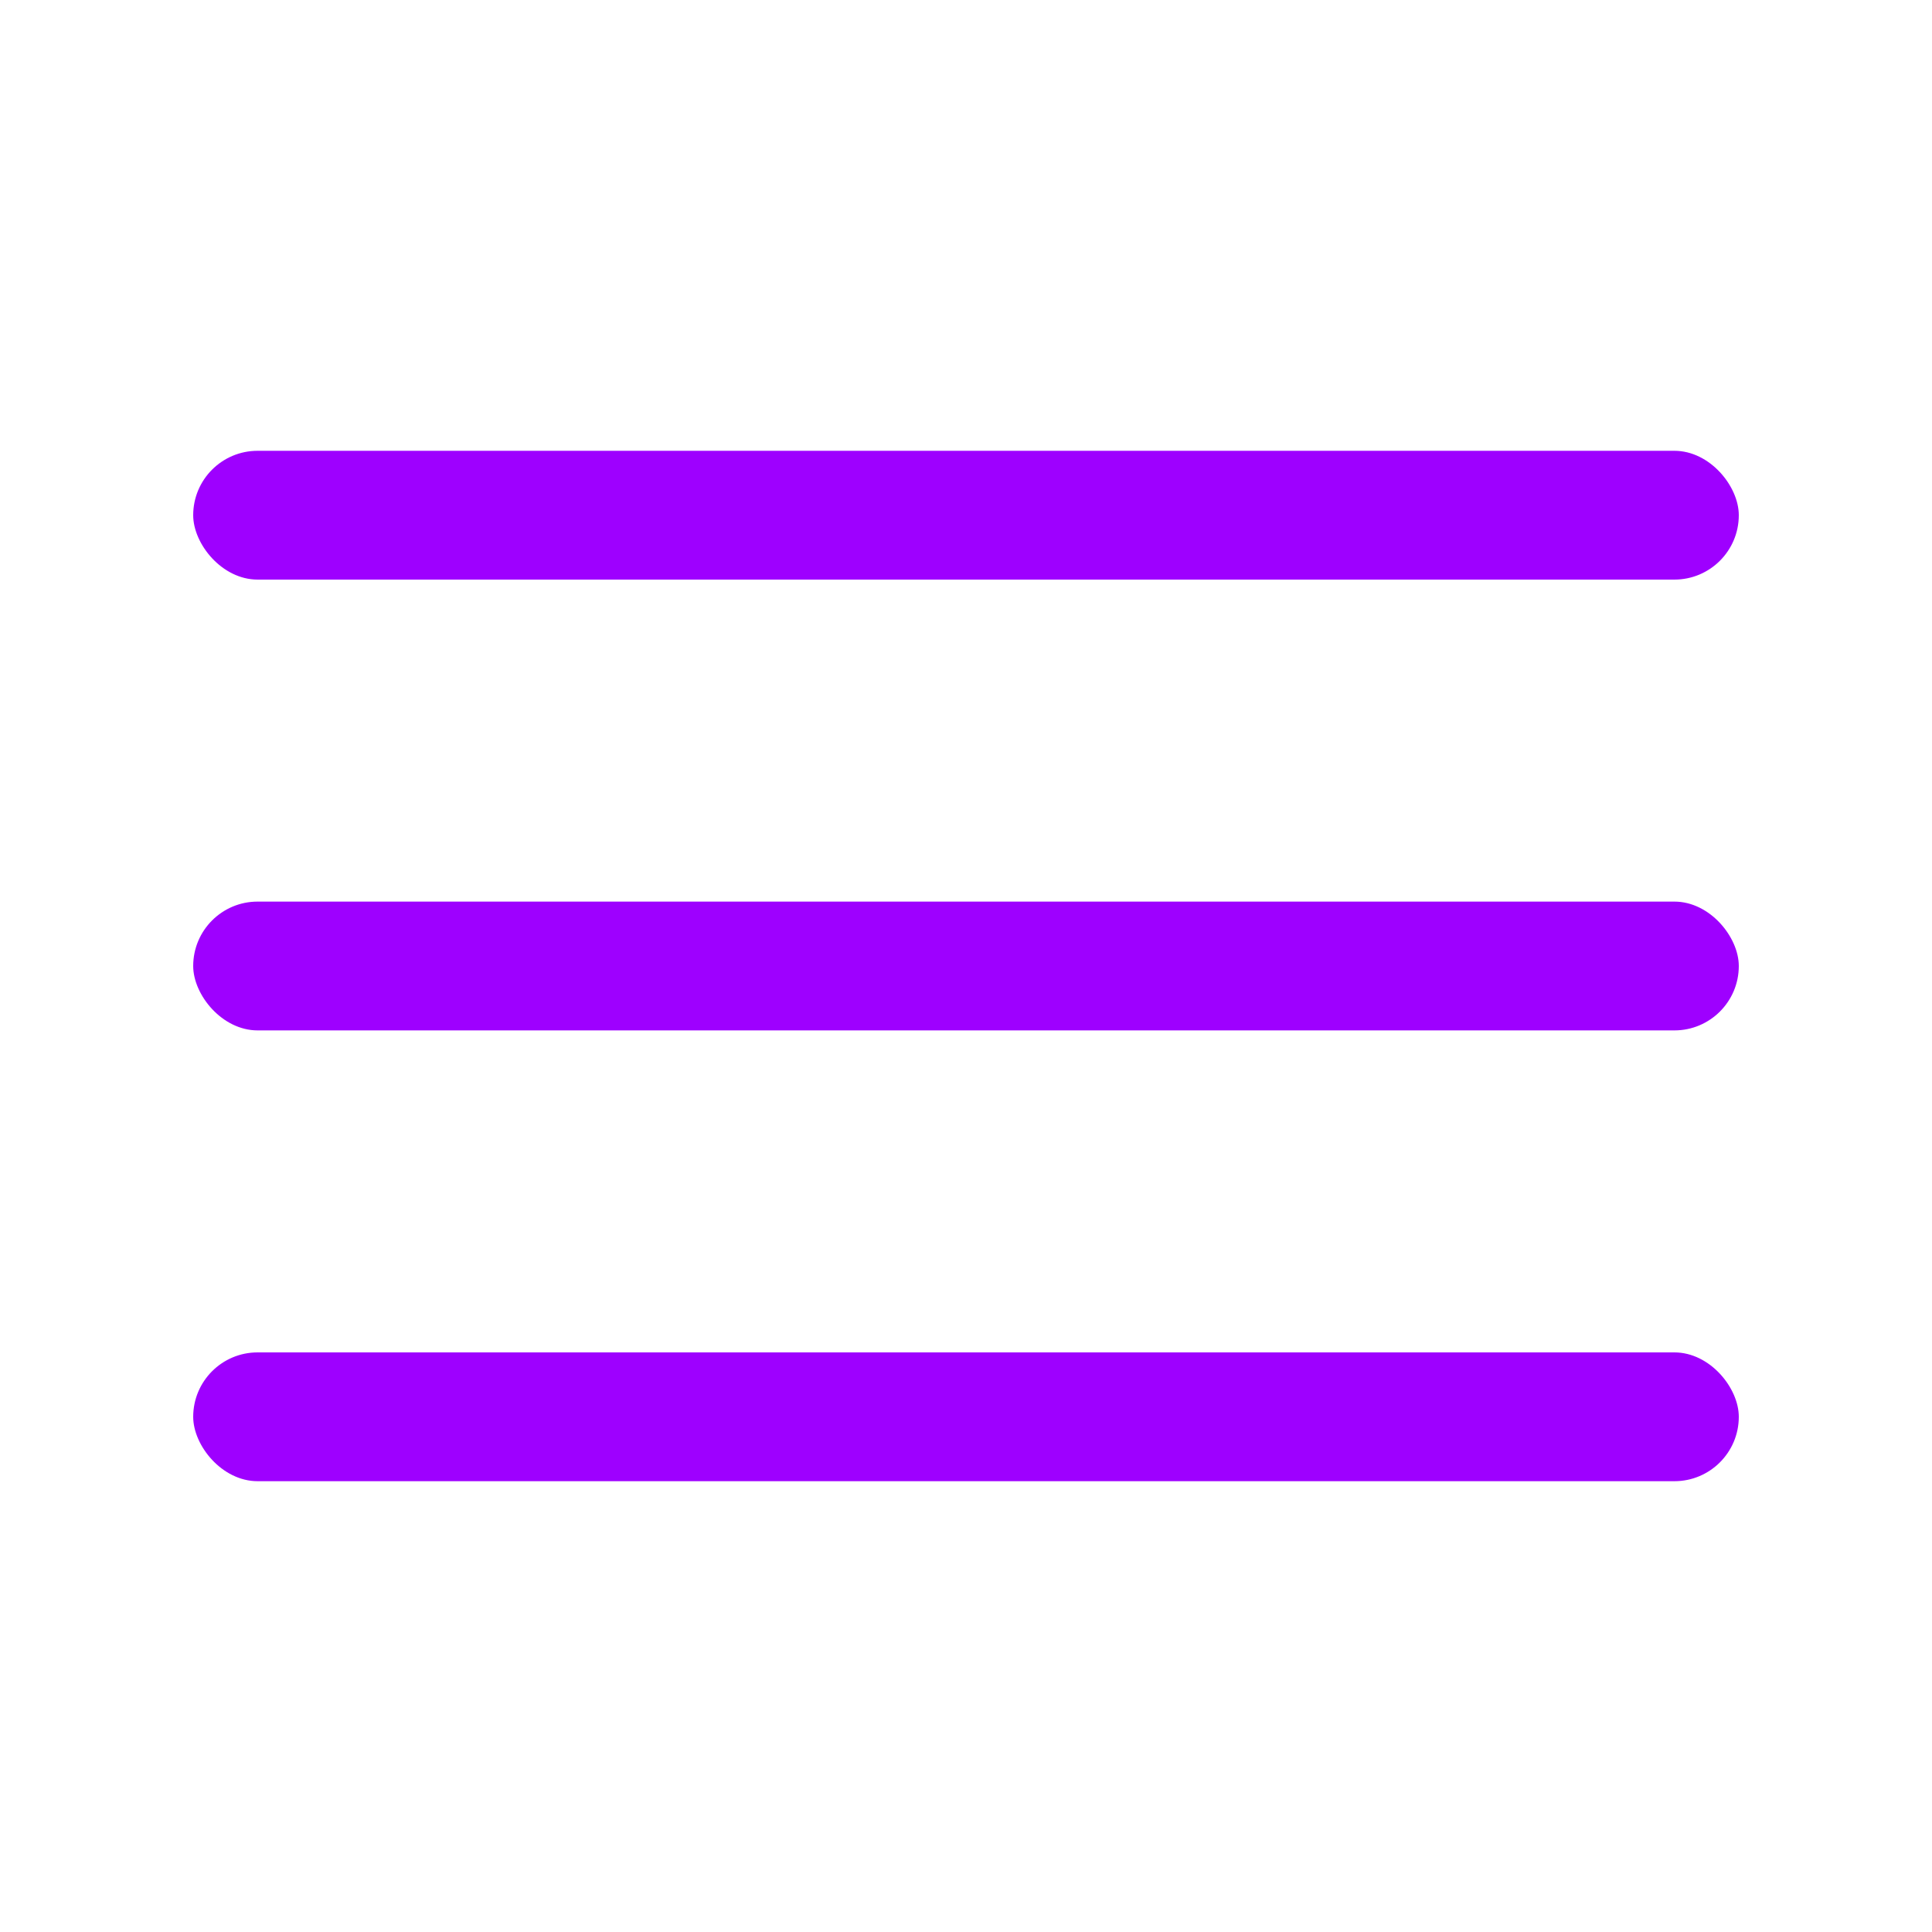
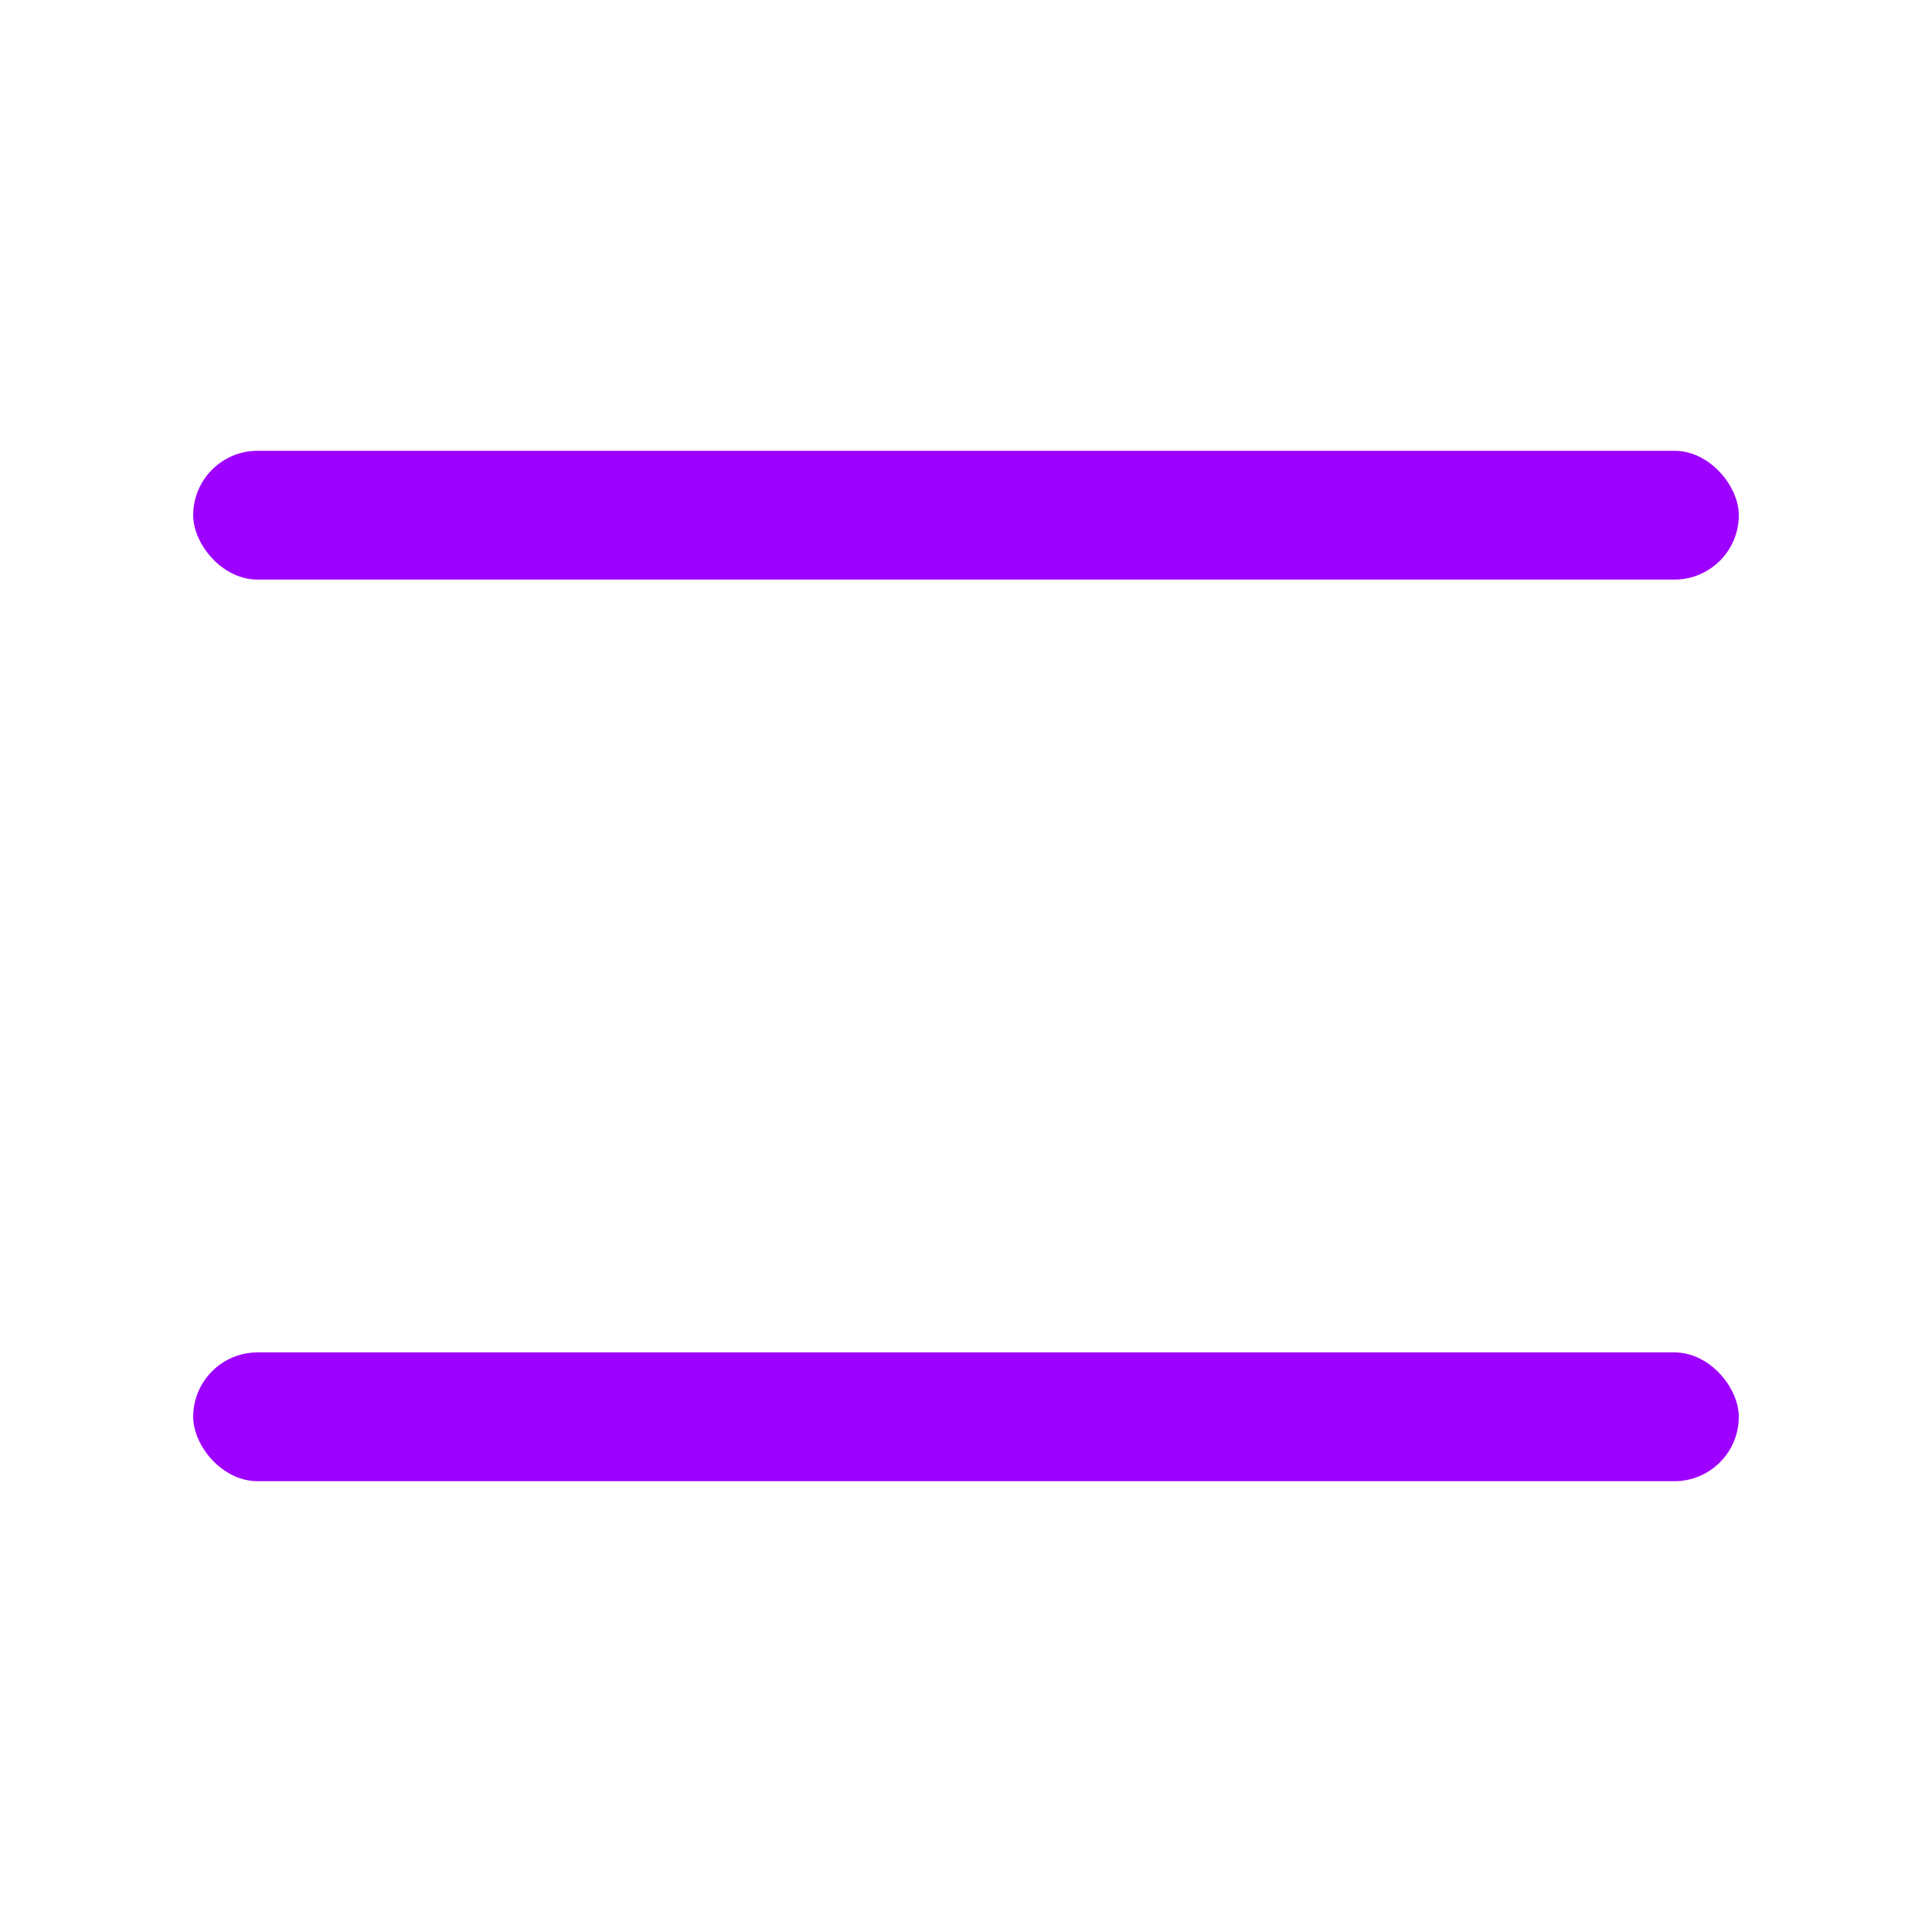
<svg xmlns="http://www.w3.org/2000/svg" width="30" height="30" viewBox="0 0 30 30" fill="none">
  <rect x="3" y="7" width="24" height="2" rx="1" fill="#9E00FF" />
-   <rect x="3" y="14" width="24" height="2" rx="1" fill="#9E00FF" />
  <rect x="3" y="21" width="24" height="2" rx="1" fill="#9E00FF" />
</svg>